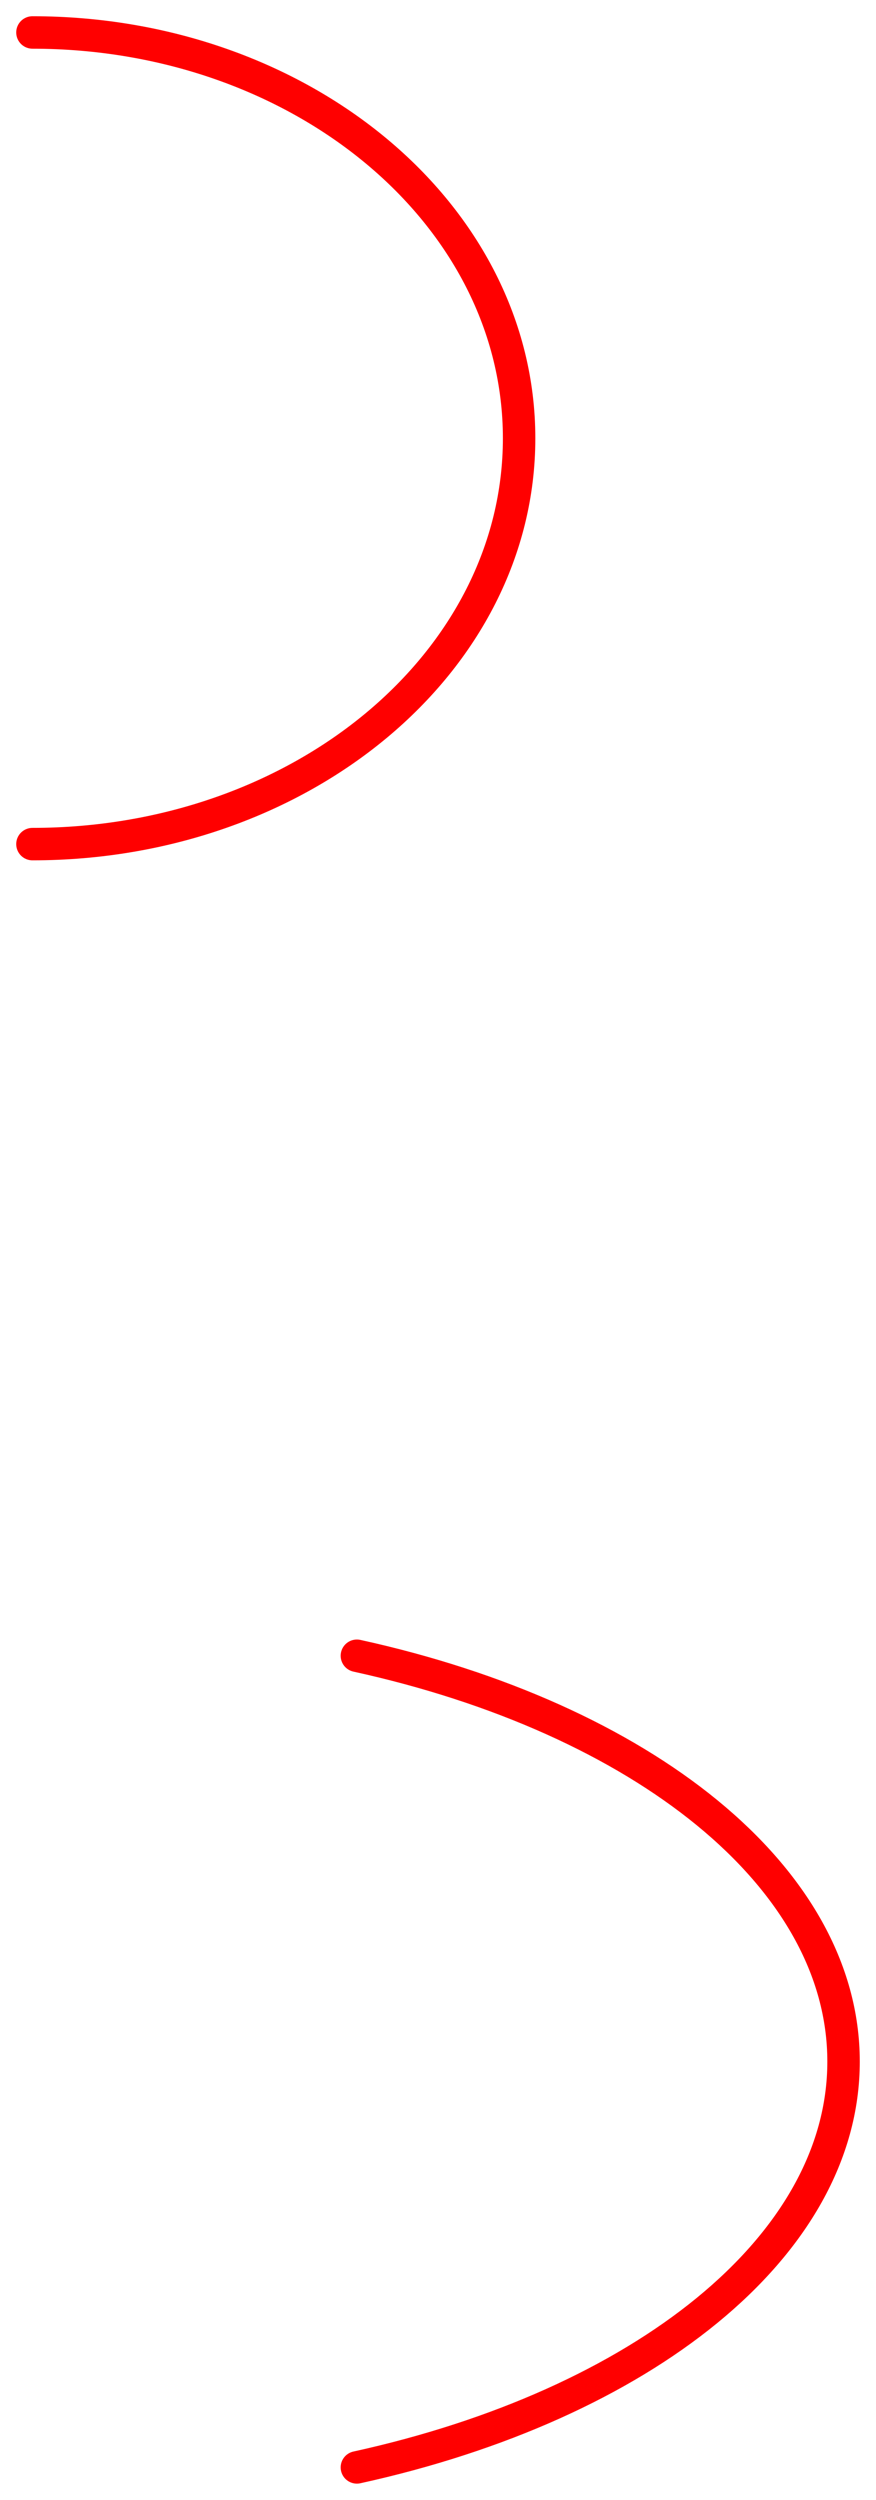
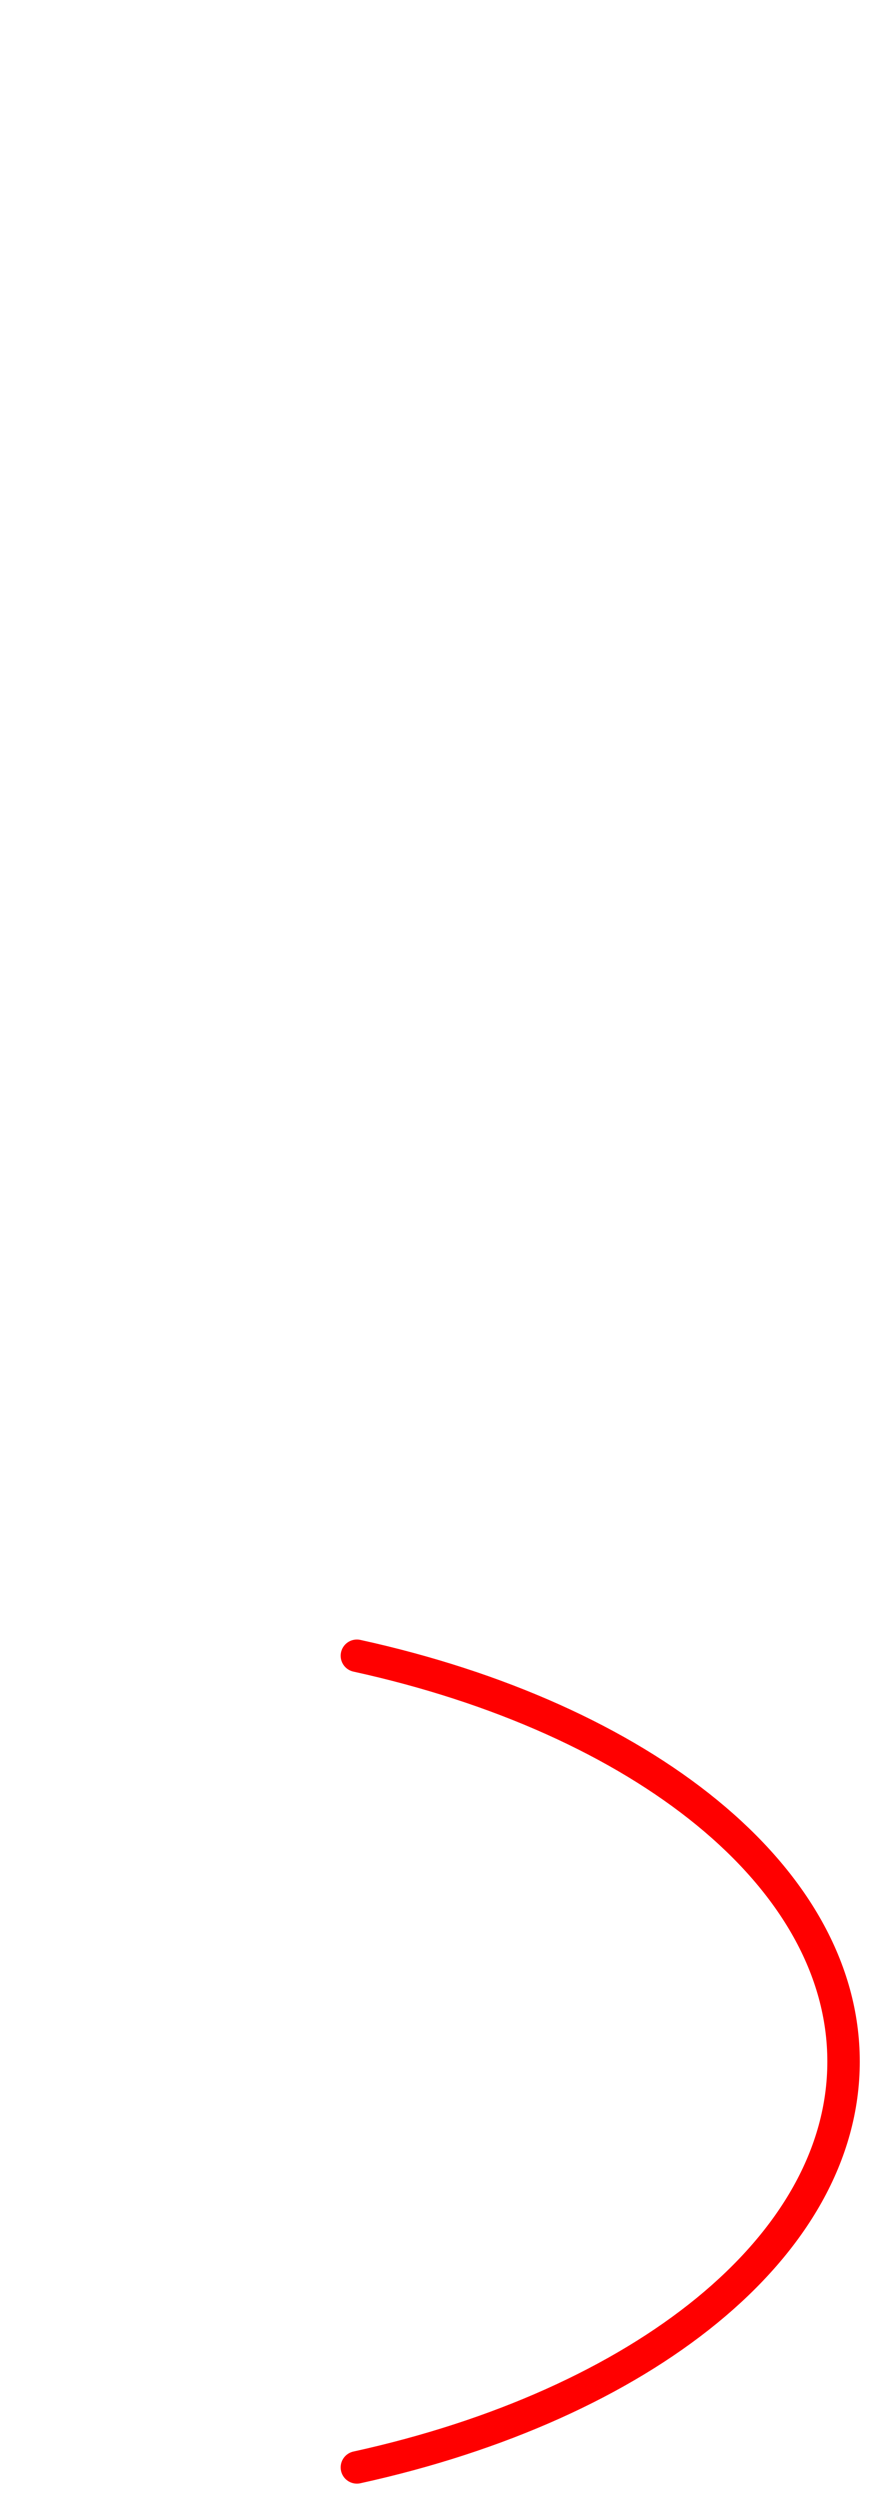
<svg xmlns="http://www.w3.org/2000/svg" width="27" height="77" viewBox="0 0 27 77" fill="none">
-   <path d="M1 26C9.284 26 16 20.404 16 13.5C16 6.596 9.284 1 1 1" stroke="#FF0000" stroke-linecap="round" />
  <path d="M11 76C19.771 74.076 26 69.205 26 63.5C26 57.795 19.771 52.923 11 51" stroke="#FF0000" stroke-linecap="round" />
</svg>